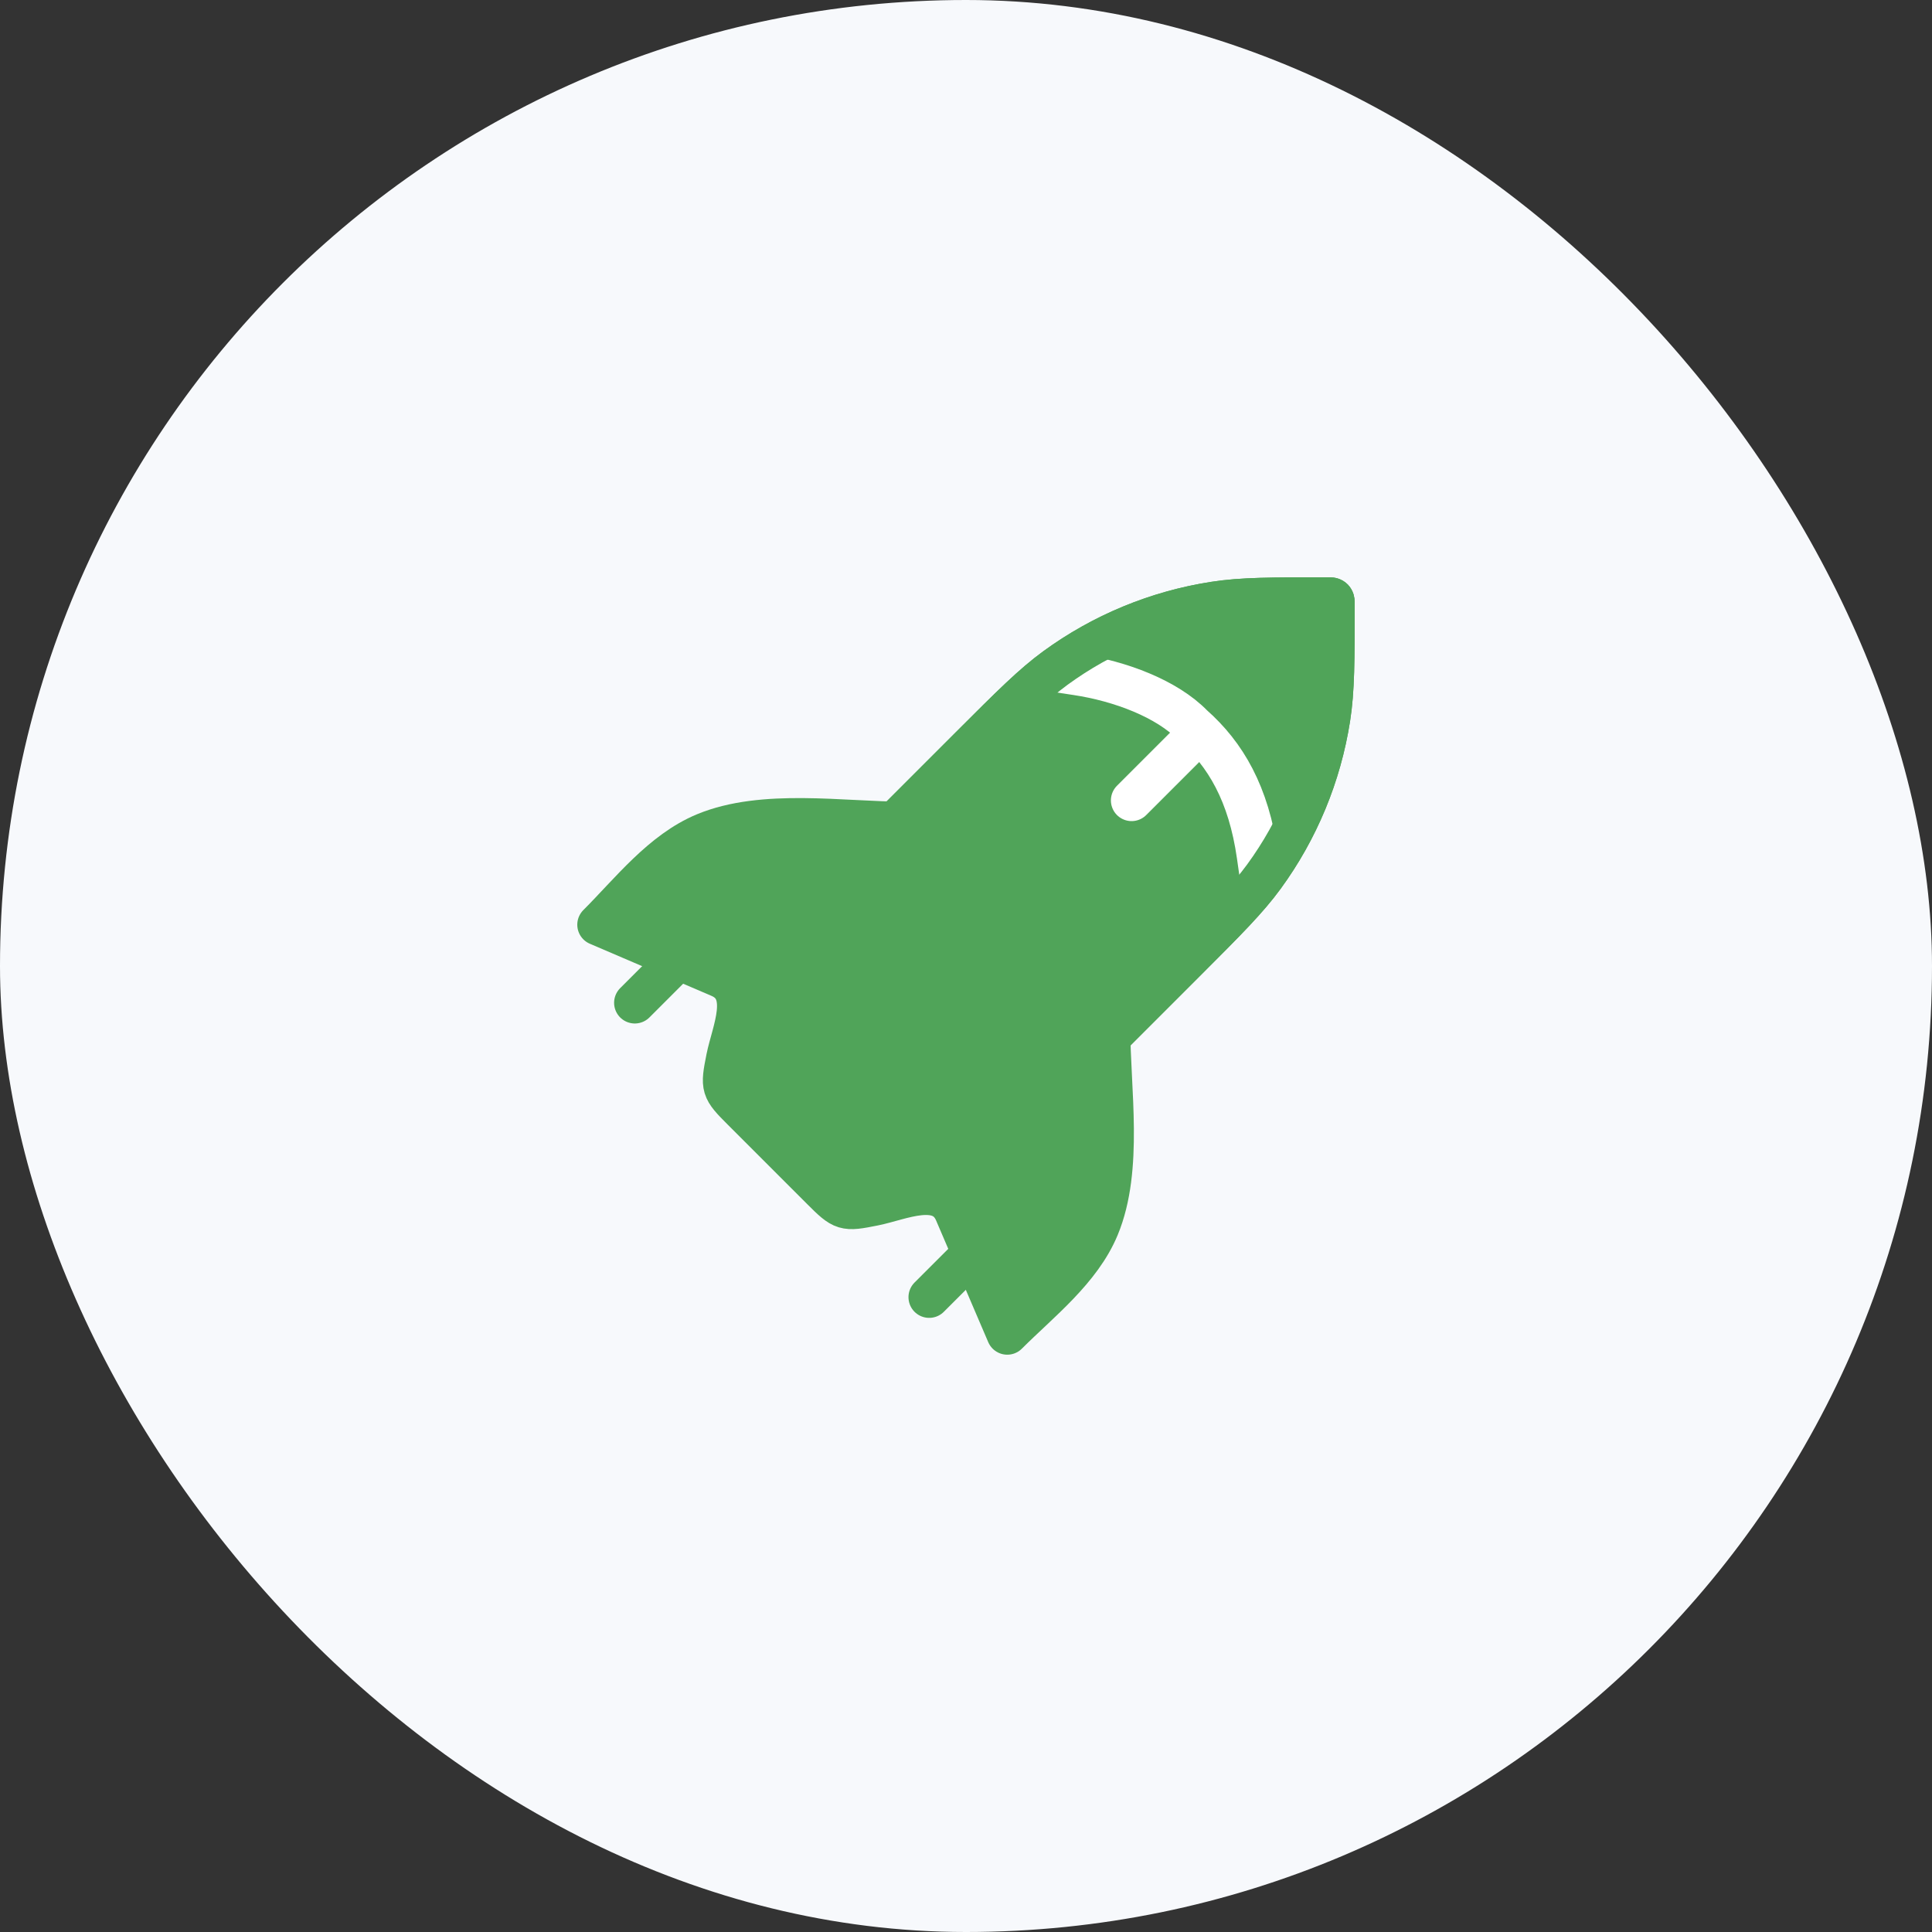
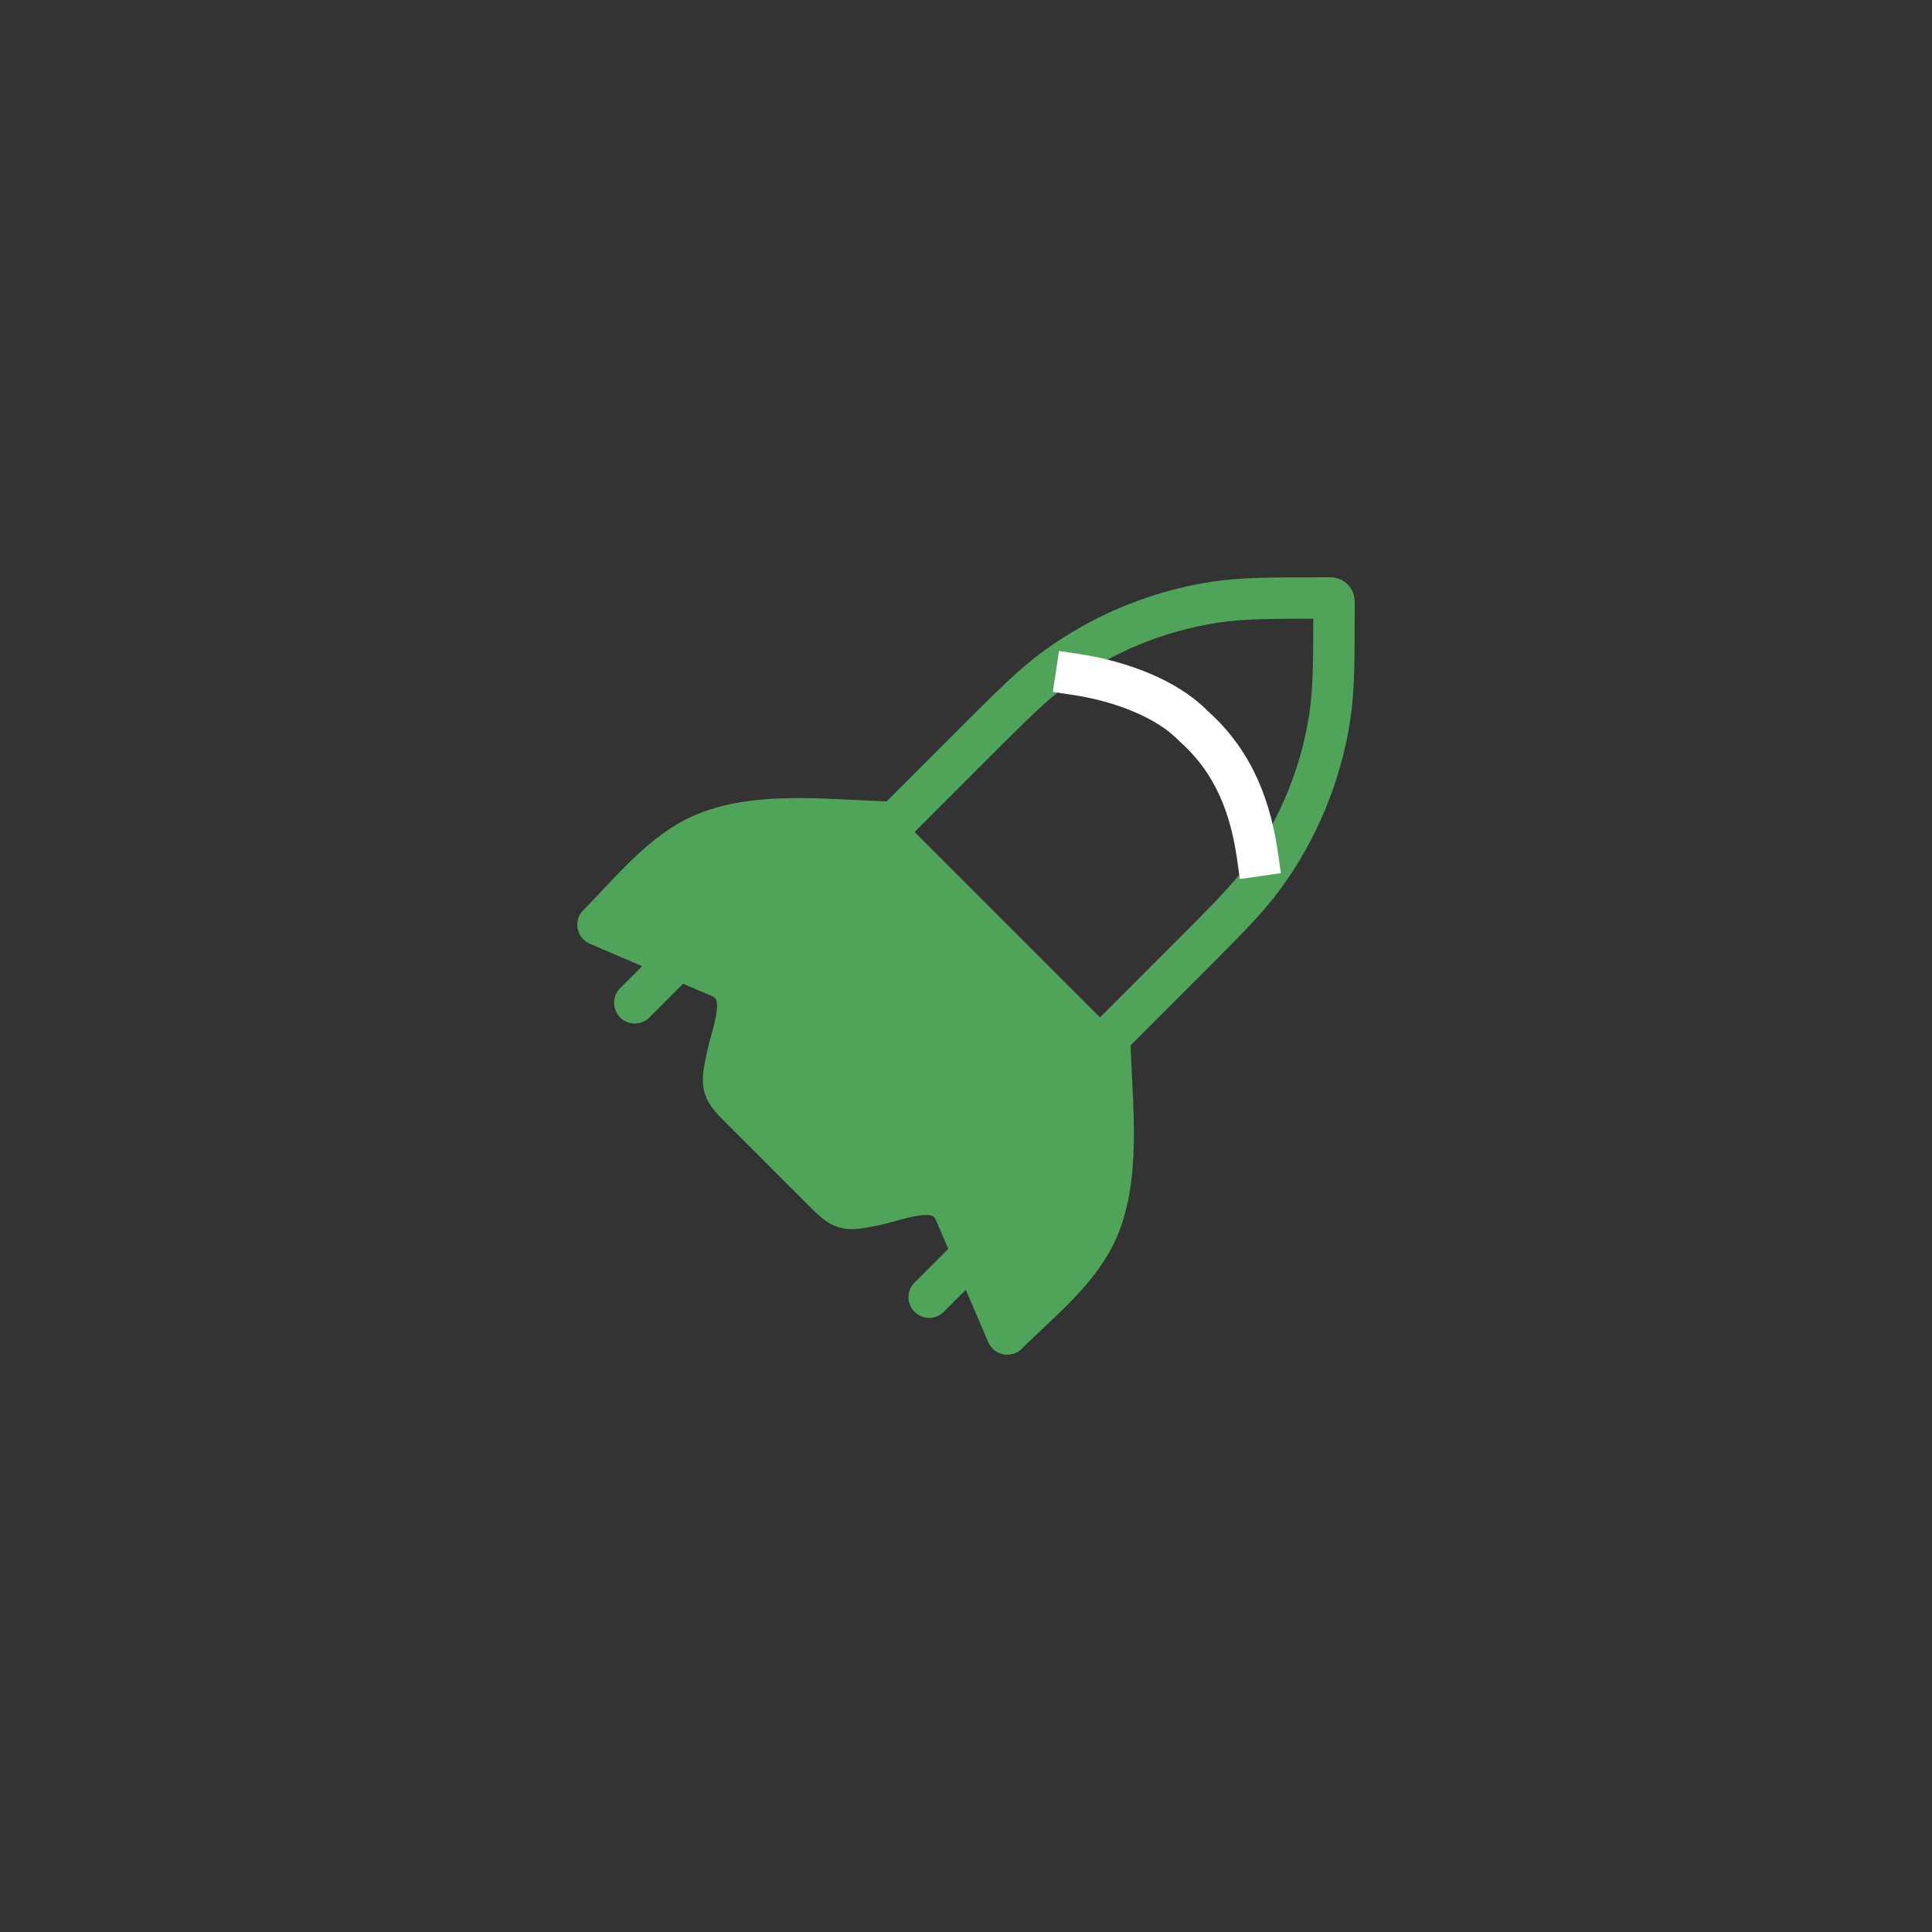
<svg xmlns="http://www.w3.org/2000/svg" width="70" height="70" viewBox="0 0 70 70" fill="none">
  <rect x="0" y="0" width="70" height="70" fill="#333333" stroke="none" />
-   <rect width="70" height="70" rx="35" fill="#F7F9FC" />
-   <path d="M29.666 32.555L35.164 27.057C36.664 25.558 37.414 24.808 38.241 24.203C39.939 22.964 41.909 22.148 43.986 21.824C44.998 21.666 46.059 21.666 48.18 21.666C48.291 21.666 48.333 21.717 48.333 21.819C48.333 23.941 48.333 25.001 48.175 26.013C47.851 28.09 47.035 30.06 45.796 31.758C45.192 32.585 44.442 33.335 42.942 34.835L37.444 40.333" fill="#50A459" />
  <path d="M29.666 32.555L35.164 27.057C36.664 25.558 37.414 24.808 38.241 24.203C39.939 22.964 41.909 22.148 43.986 21.824C44.998 21.666 46.059 21.666 48.18 21.666C48.291 21.666 48.333 21.717 48.333 21.819C48.333 23.941 48.333 25.001 48.175 26.013C47.851 28.09 47.035 30.06 45.796 31.758C45.192 32.585 44.442 33.335 42.942 34.835L37.444 40.333" stroke="#50A459" stroke-width="1.5" stroke-linecap="round" stroke-linejoin="round" />
  <path d="M39 24.439C40.6 24.68 42.28 25.32 43.215 26.279C44.41 27.336 45.24 28.759 45.56 31" stroke="white" stroke-width="1.5" stroke-linecap="square" />
-   <path d="M29.666 32.555L35.164 27.057C36.664 25.558 37.414 24.808 38.241 24.203C39.939 22.964 41.909 22.148 43.986 21.824C44.998 21.666 46.059 21.666 48.18 21.666C48.291 21.666 48.333 21.717 48.333 21.819C48.333 23.941 48.333 25.001 48.175 26.013C47.851 28.09 47.035 30.06 45.796 31.758C45.192 32.585 44.442 33.335 42.942 34.835L37.444 40.333" stroke="#50A459" stroke-width="1.5" stroke-linecap="round" stroke-linejoin="round" />
-   <path d="M42.92 27.08L41 29" stroke="white" stroke-width="1.5" stroke-linecap="round" />
  <path d="M32.788 29.797C30.517 29.797 27.663 29.316 25.539 30.196C23.982 30.841 22.837 32.334 21.666 33.504L26.075 35.393C27.243 35.894 26.529 37.368 26.335 38.335C26.12 39.413 26.132 39.452 26.909 40.229L29.77 43.09C30.547 43.867 30.587 43.88 31.664 43.664C32.631 43.471 34.105 42.757 34.606 43.925L36.495 48.333C37.665 47.163 39.158 46.017 39.803 44.46C40.683 42.336 40.202 39.482 40.202 37.211" fill="#50A459" />
  <path d="M32.788 29.797C30.517 29.797 27.663 29.316 25.539 30.196C23.982 30.841 22.837 32.334 21.666 33.504L26.075 35.393C27.243 35.894 26.529 37.368 26.335 38.335C26.12 39.413 26.132 39.452 26.909 40.229L29.77 43.09C30.547 43.867 30.587 43.88 31.664 43.664C32.631 43.471 34.105 42.757 34.606 43.925L36.495 48.333C37.665 47.163 39.158 46.017 39.803 44.46C40.683 42.336 40.202 39.482 40.202 37.211" stroke="#50A459" stroke-width="1.5" stroke-linejoin="round" />
  <path d="M35 45.666L33.666 46.999" stroke="#50A459" stroke-width="1.5" stroke-linecap="round" stroke-linejoin="round" />
  <path d="M24.333 35L23 36.333" stroke="#50A459" stroke-width="1.5" stroke-linecap="round" stroke-linejoin="round" />
</svg>